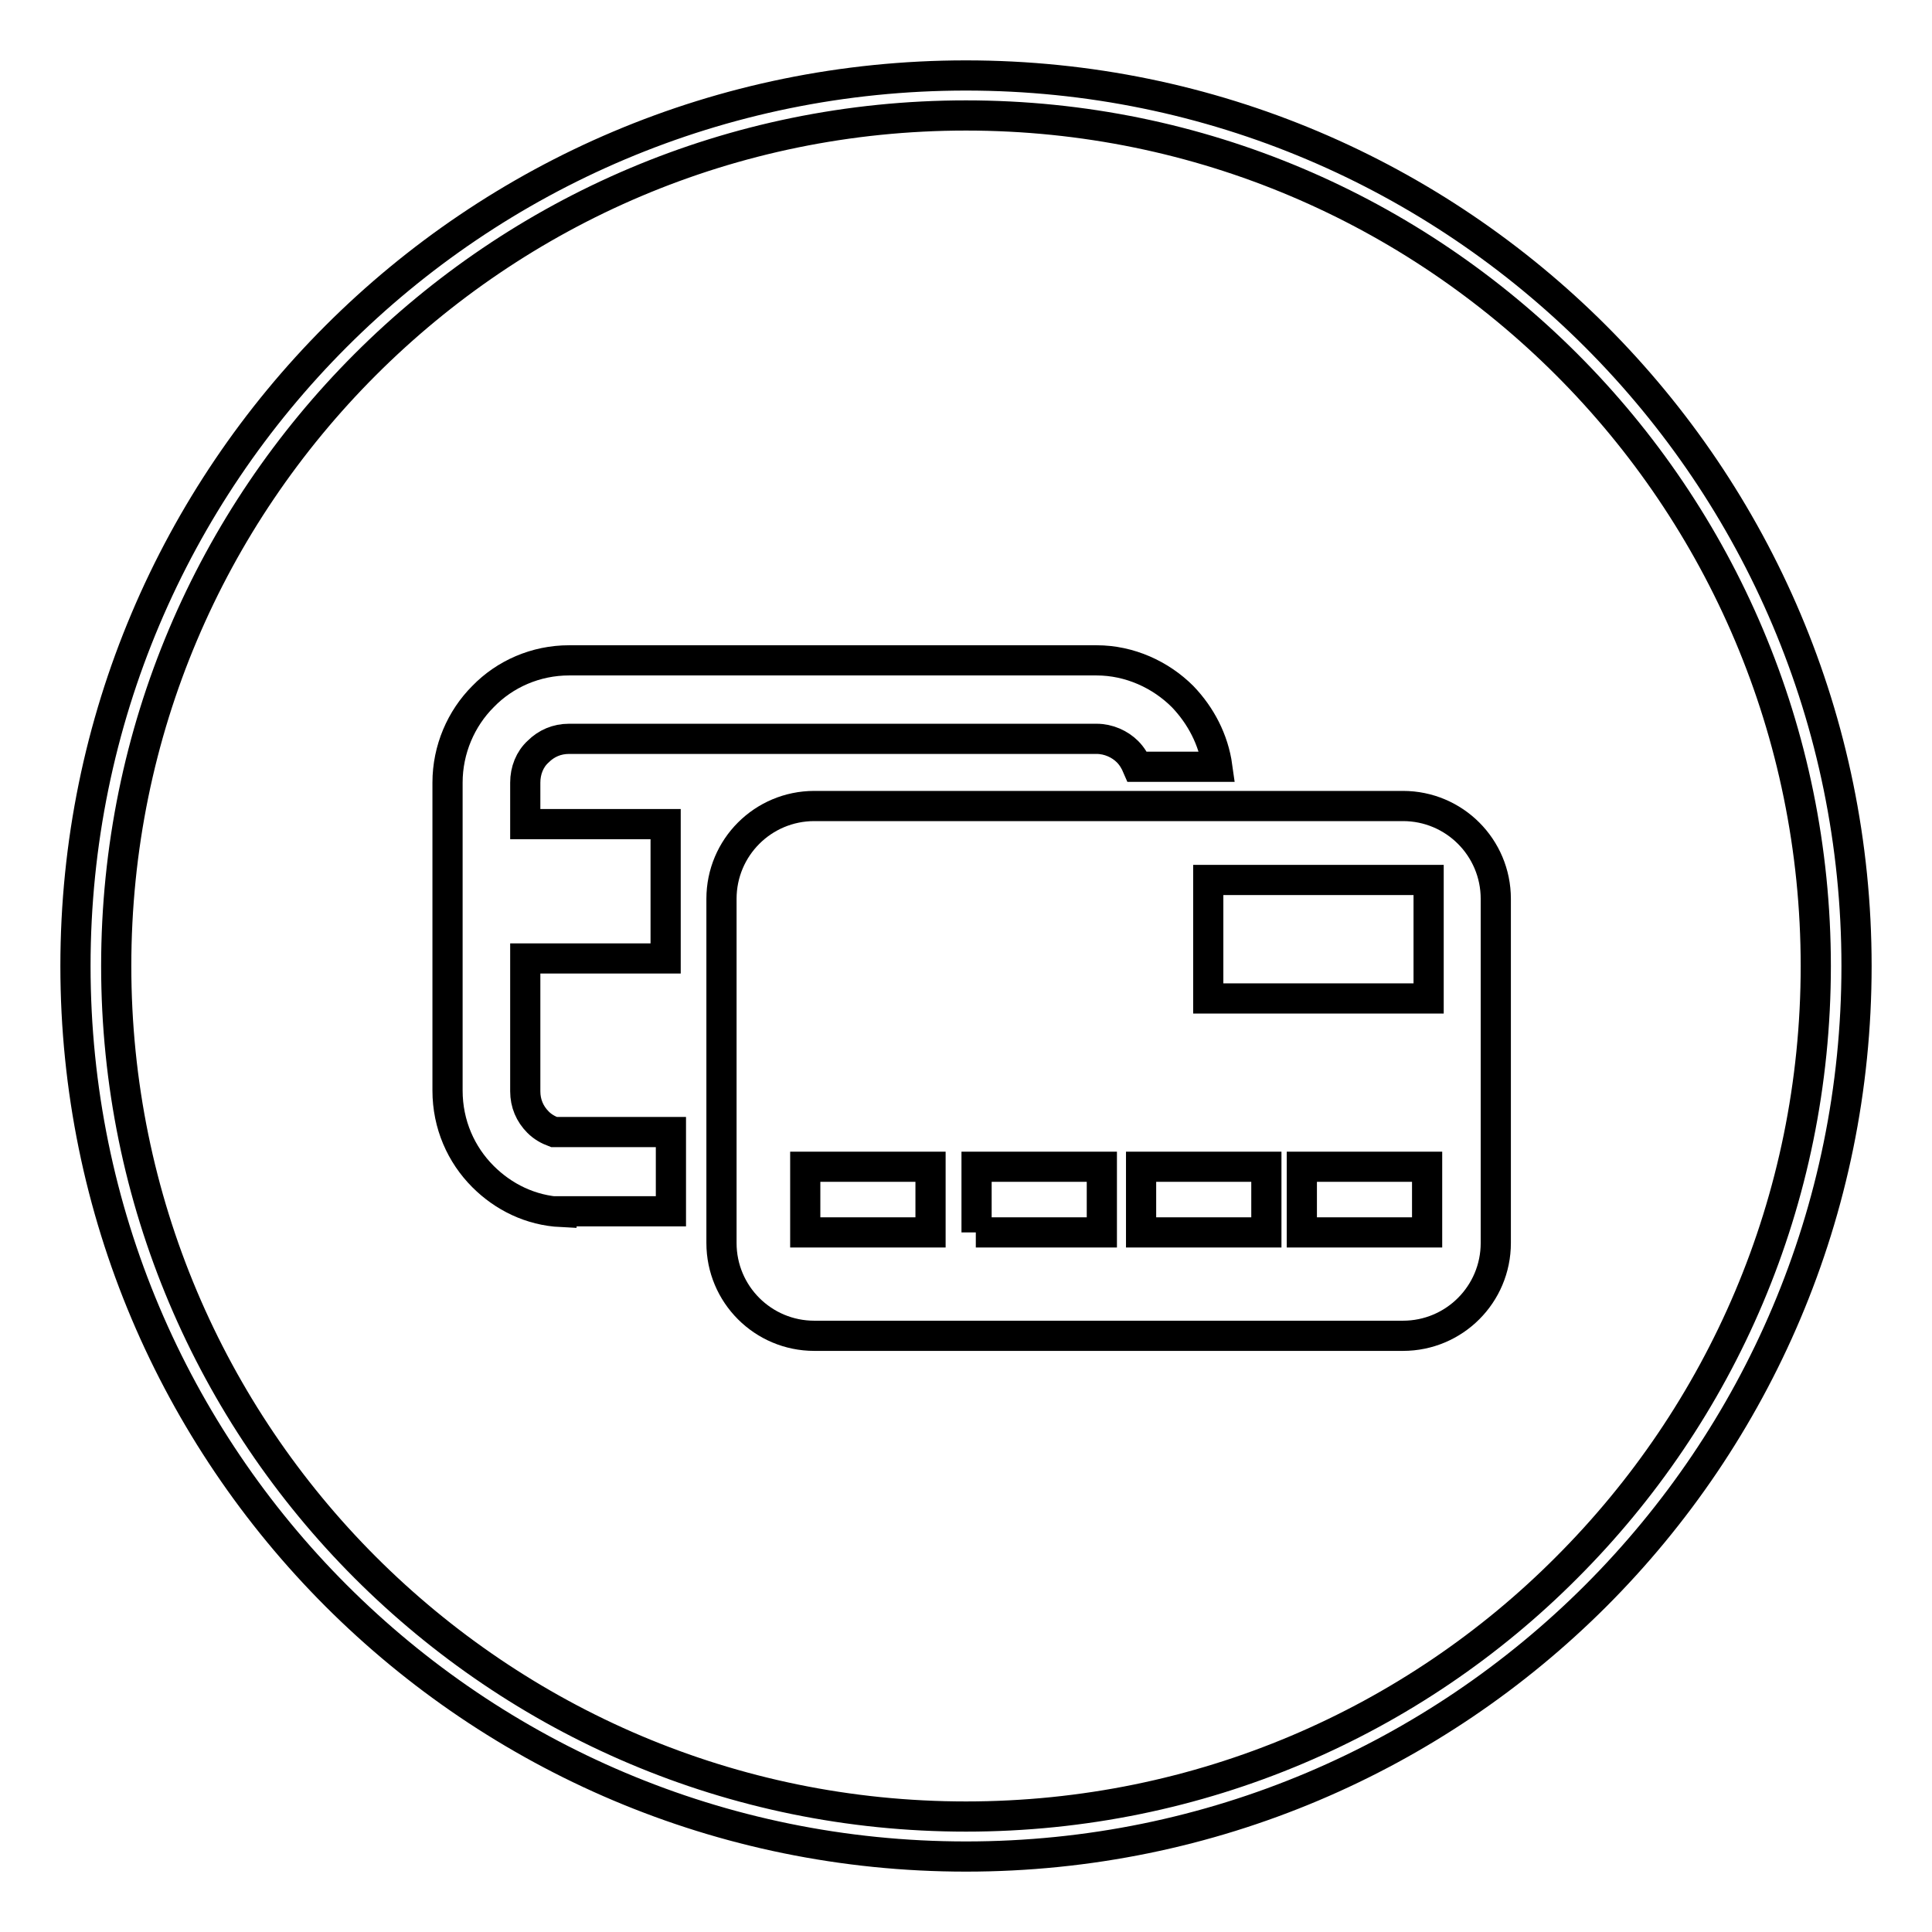
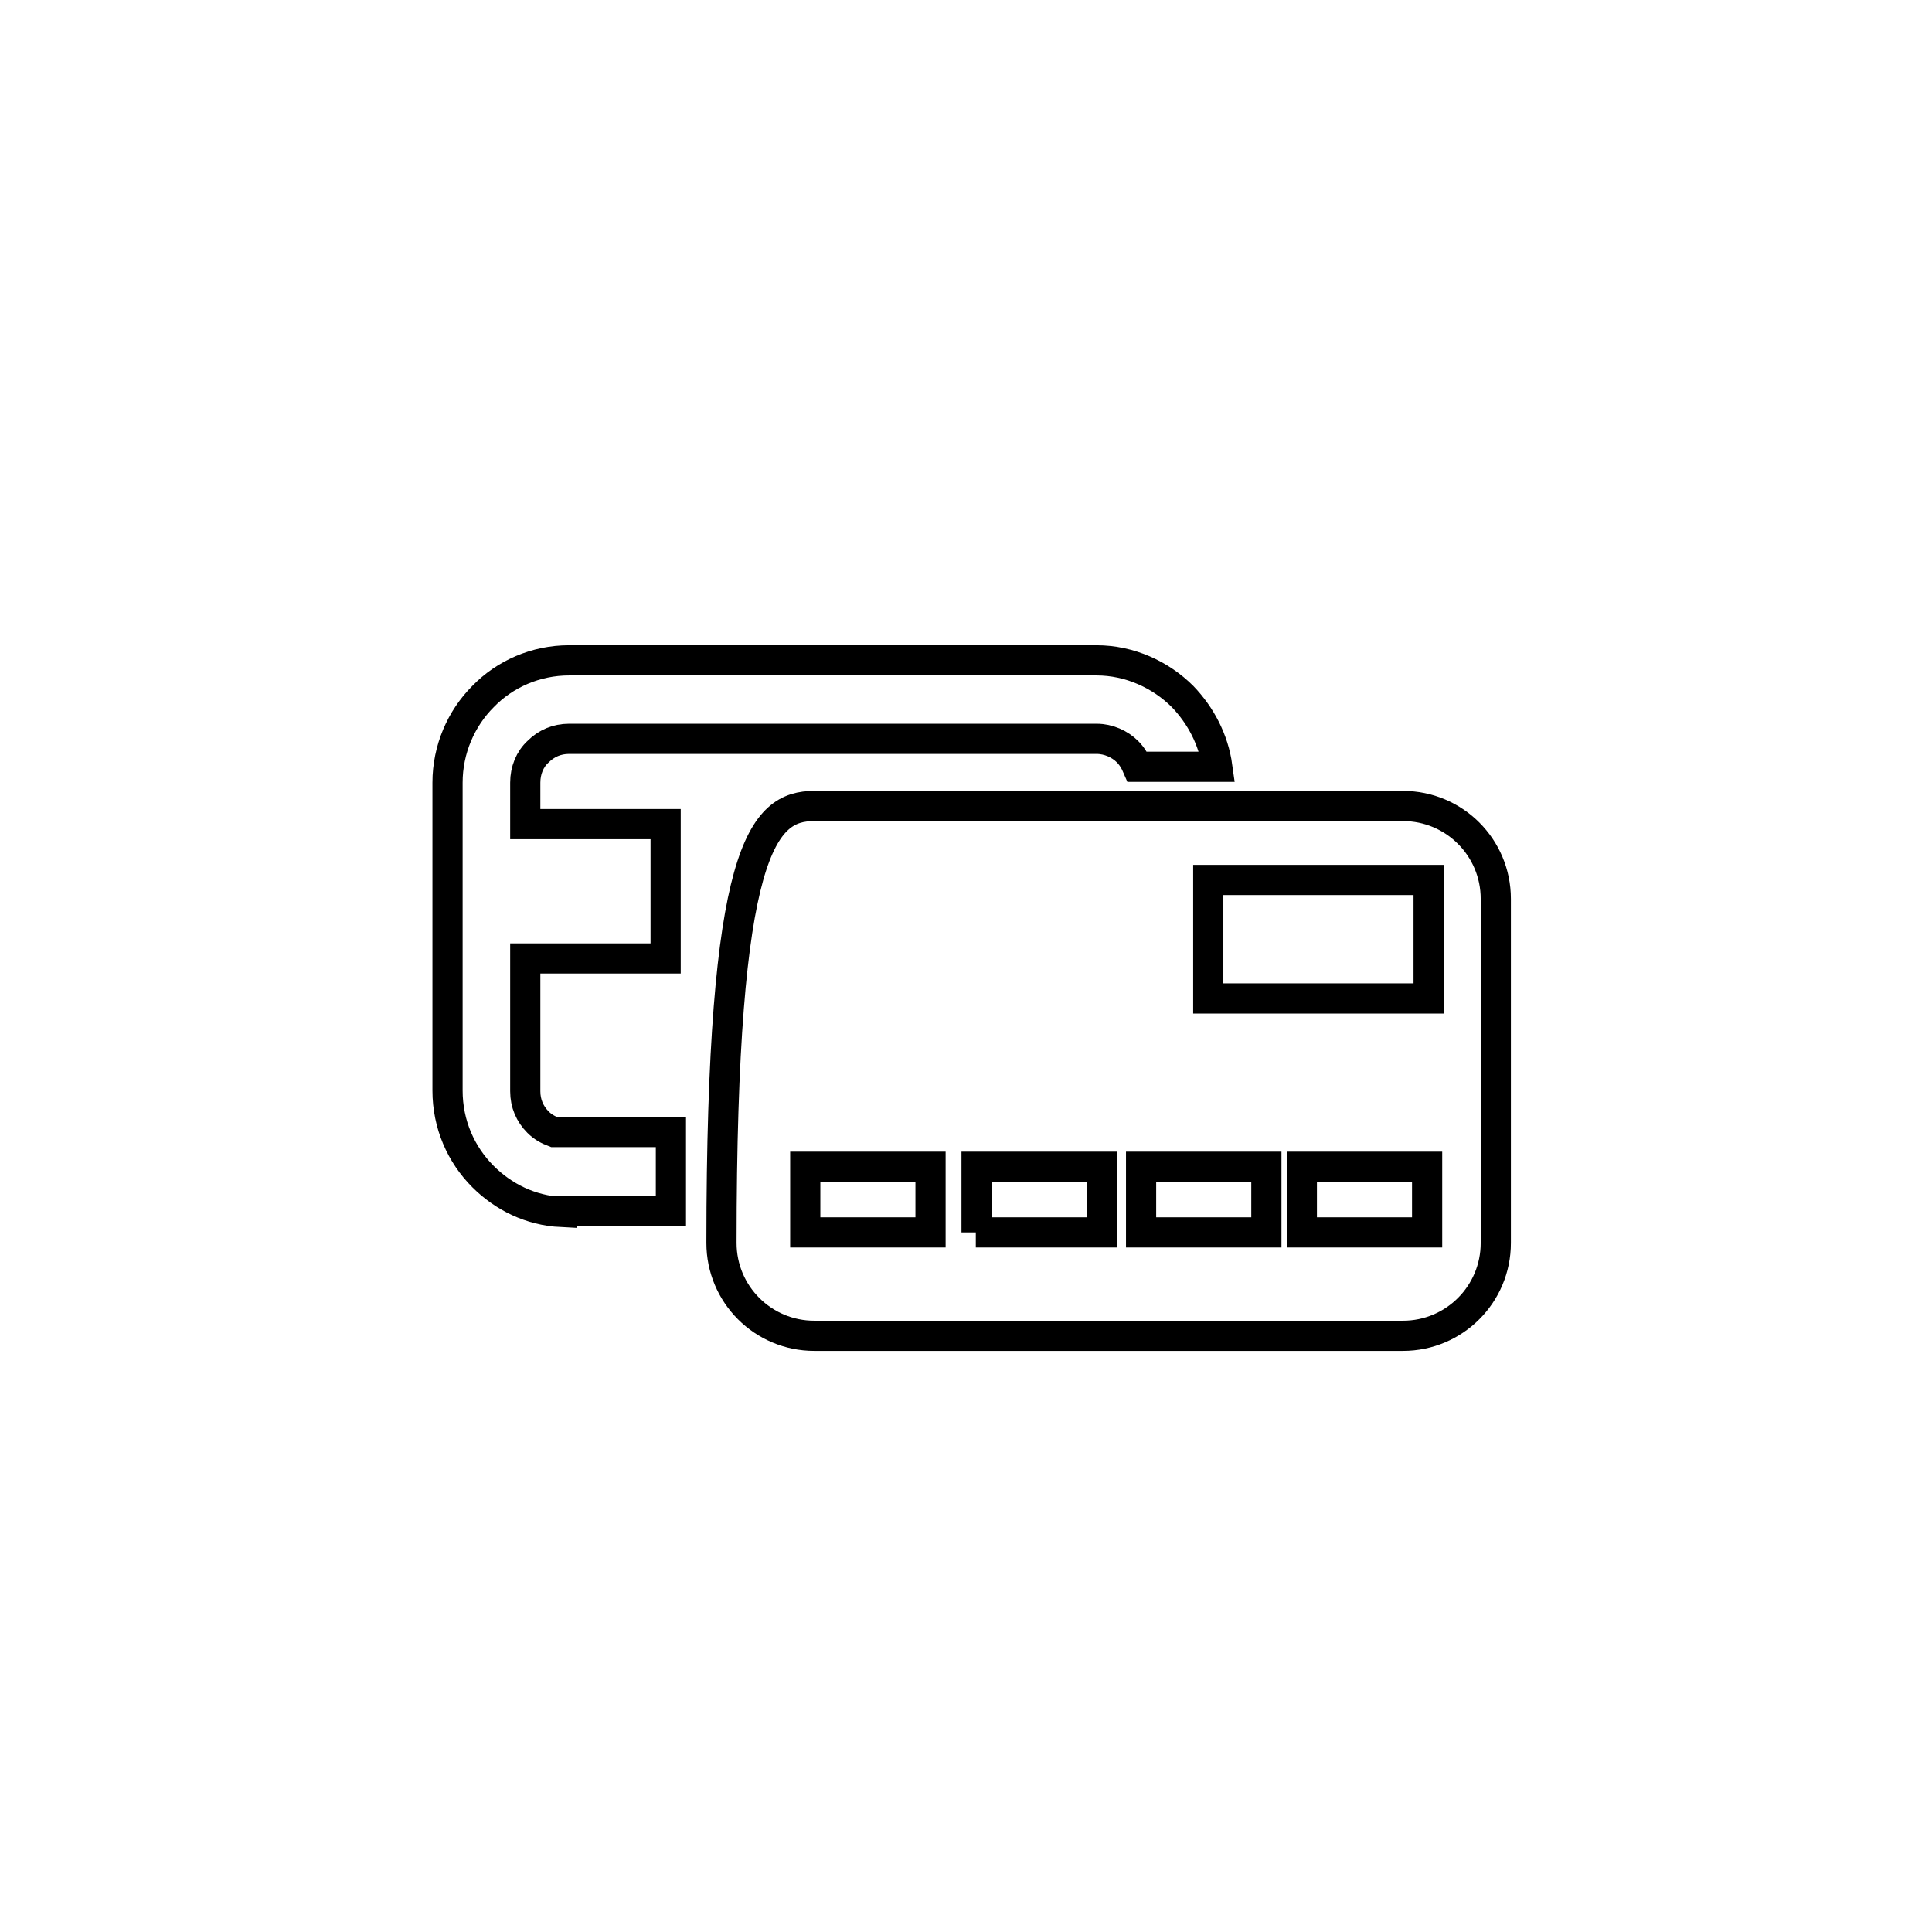
<svg xmlns="http://www.w3.org/2000/svg" version="1.1" x="0px" y="0px" viewBox="0 0 256 256" enable-background="new 0 0 256 256" xml:space="preserve">
  <g>
    <g>
-       <path stroke-width="4" fill-opacity="0" stroke="#000000" d="M10,128C10,62.8,62.8,10,128,10l0,0c65.2,0,118,52.9,118,118l0,0c0,65.2-52.8,118-118,118l0,0C62.8,246,10,193.2,10,128L10,128z M48.4,48.3c-20.4,20.4-33,48.5-33,79.7l0,0c0,31.1,12.6,59.3,33,79.7l0,0c20.4,20.4,48.5,33,79.6,33l0,0c31.1,0,59.3-12.6,79.6-33l0,0c20.4-20.4,33-48.5,33-79.7l0,0c0-31.1-12.6-59.3-33-79.7l0,0c-20.4-20.4-48.5-33-79.6-33l0,0C96.9,15.3,68.8,27.9,48.4,48.3L48.4,48.3z" />
-       <path stroke-width="4" fill-opacity="0" stroke="#000000" d="M107.9,106.8h78c6.8,0,12.3,5.5,12.3,12.3v45.6c0,6.8-5.5,12.3-12.3,12.3h-78c-6.8,0-12.3-5.5-12.3-12.3v-45.6C95.6,112.3,101.1,106.8,107.9,106.8 M73.4,150c-0.8-0.3-1.5-0.7-2.1-1.3v0c-1.1-1.1-1.7-2.5-1.7-4.1v-17.6h18.6v-17.8H69.6v-5.5c0-1.6,0.6-3.1,1.7-4.1v0c1.1-1.1,2.5-1.7,4.1-1.7h69.9c1.6,0,3.1,0.7,4.1,1.7h0c0.6,0.6,1,1.3,1.3,2h10.6c-0.5-3.6-2.2-6.8-4.6-9.3v0c-2.9-2.9-7-4.8-11.4-4.8H75.4c-4.4,0-8.5,1.8-11.4,4.8h0c-2.9,2.9-4.7,7-4.7,11.4v40.8c0,4.5,1.8,8.5,4.7,11.4h0c2.7,2.7,6.3,4.5,10.4,4.7v-0.1h14.5v-10.5L73.4,150L73.4,150z M160.1,132.3h29.2v-15.7h-29.2V132.3z M106.7,163.3h16.6v-8.7h-16.6V163.3z M129.3,163.3H146v-8.7h-16.6V163.3z M151.2,163.3h16.6v-8.7h-16.6V163.3z M172.5,163.3h16.6v-8.7h-16.6V163.3z" />
+       <path stroke-width="4" fill-opacity="0" stroke="#000000" d="M107.9,106.8h78c6.8,0,12.3,5.5,12.3,12.3v45.6c0,6.8-5.5,12.3-12.3,12.3h-78c-6.8,0-12.3-5.5-12.3-12.3C95.6,112.3,101.1,106.8,107.9,106.8 M73.4,150c-0.8-0.3-1.5-0.7-2.1-1.3v0c-1.1-1.1-1.7-2.5-1.7-4.1v-17.6h18.6v-17.8H69.6v-5.5c0-1.6,0.6-3.1,1.7-4.1v0c1.1-1.1,2.5-1.7,4.1-1.7h69.9c1.6,0,3.1,0.7,4.1,1.7h0c0.6,0.6,1,1.3,1.3,2h10.6c-0.5-3.6-2.2-6.8-4.6-9.3v0c-2.9-2.9-7-4.8-11.4-4.8H75.4c-4.4,0-8.5,1.8-11.4,4.8h0c-2.9,2.9-4.7,7-4.7,11.4v40.8c0,4.5,1.8,8.5,4.7,11.4h0c2.7,2.7,6.3,4.5,10.4,4.7v-0.1h14.5v-10.5L73.4,150L73.4,150z M160.1,132.3h29.2v-15.7h-29.2V132.3z M106.7,163.3h16.6v-8.7h-16.6V163.3z M129.3,163.3H146v-8.7h-16.6V163.3z M151.2,163.3h16.6v-8.7h-16.6V163.3z M172.5,163.3h16.6v-8.7h-16.6V163.3z" />
    </g>
  </g>
</svg>